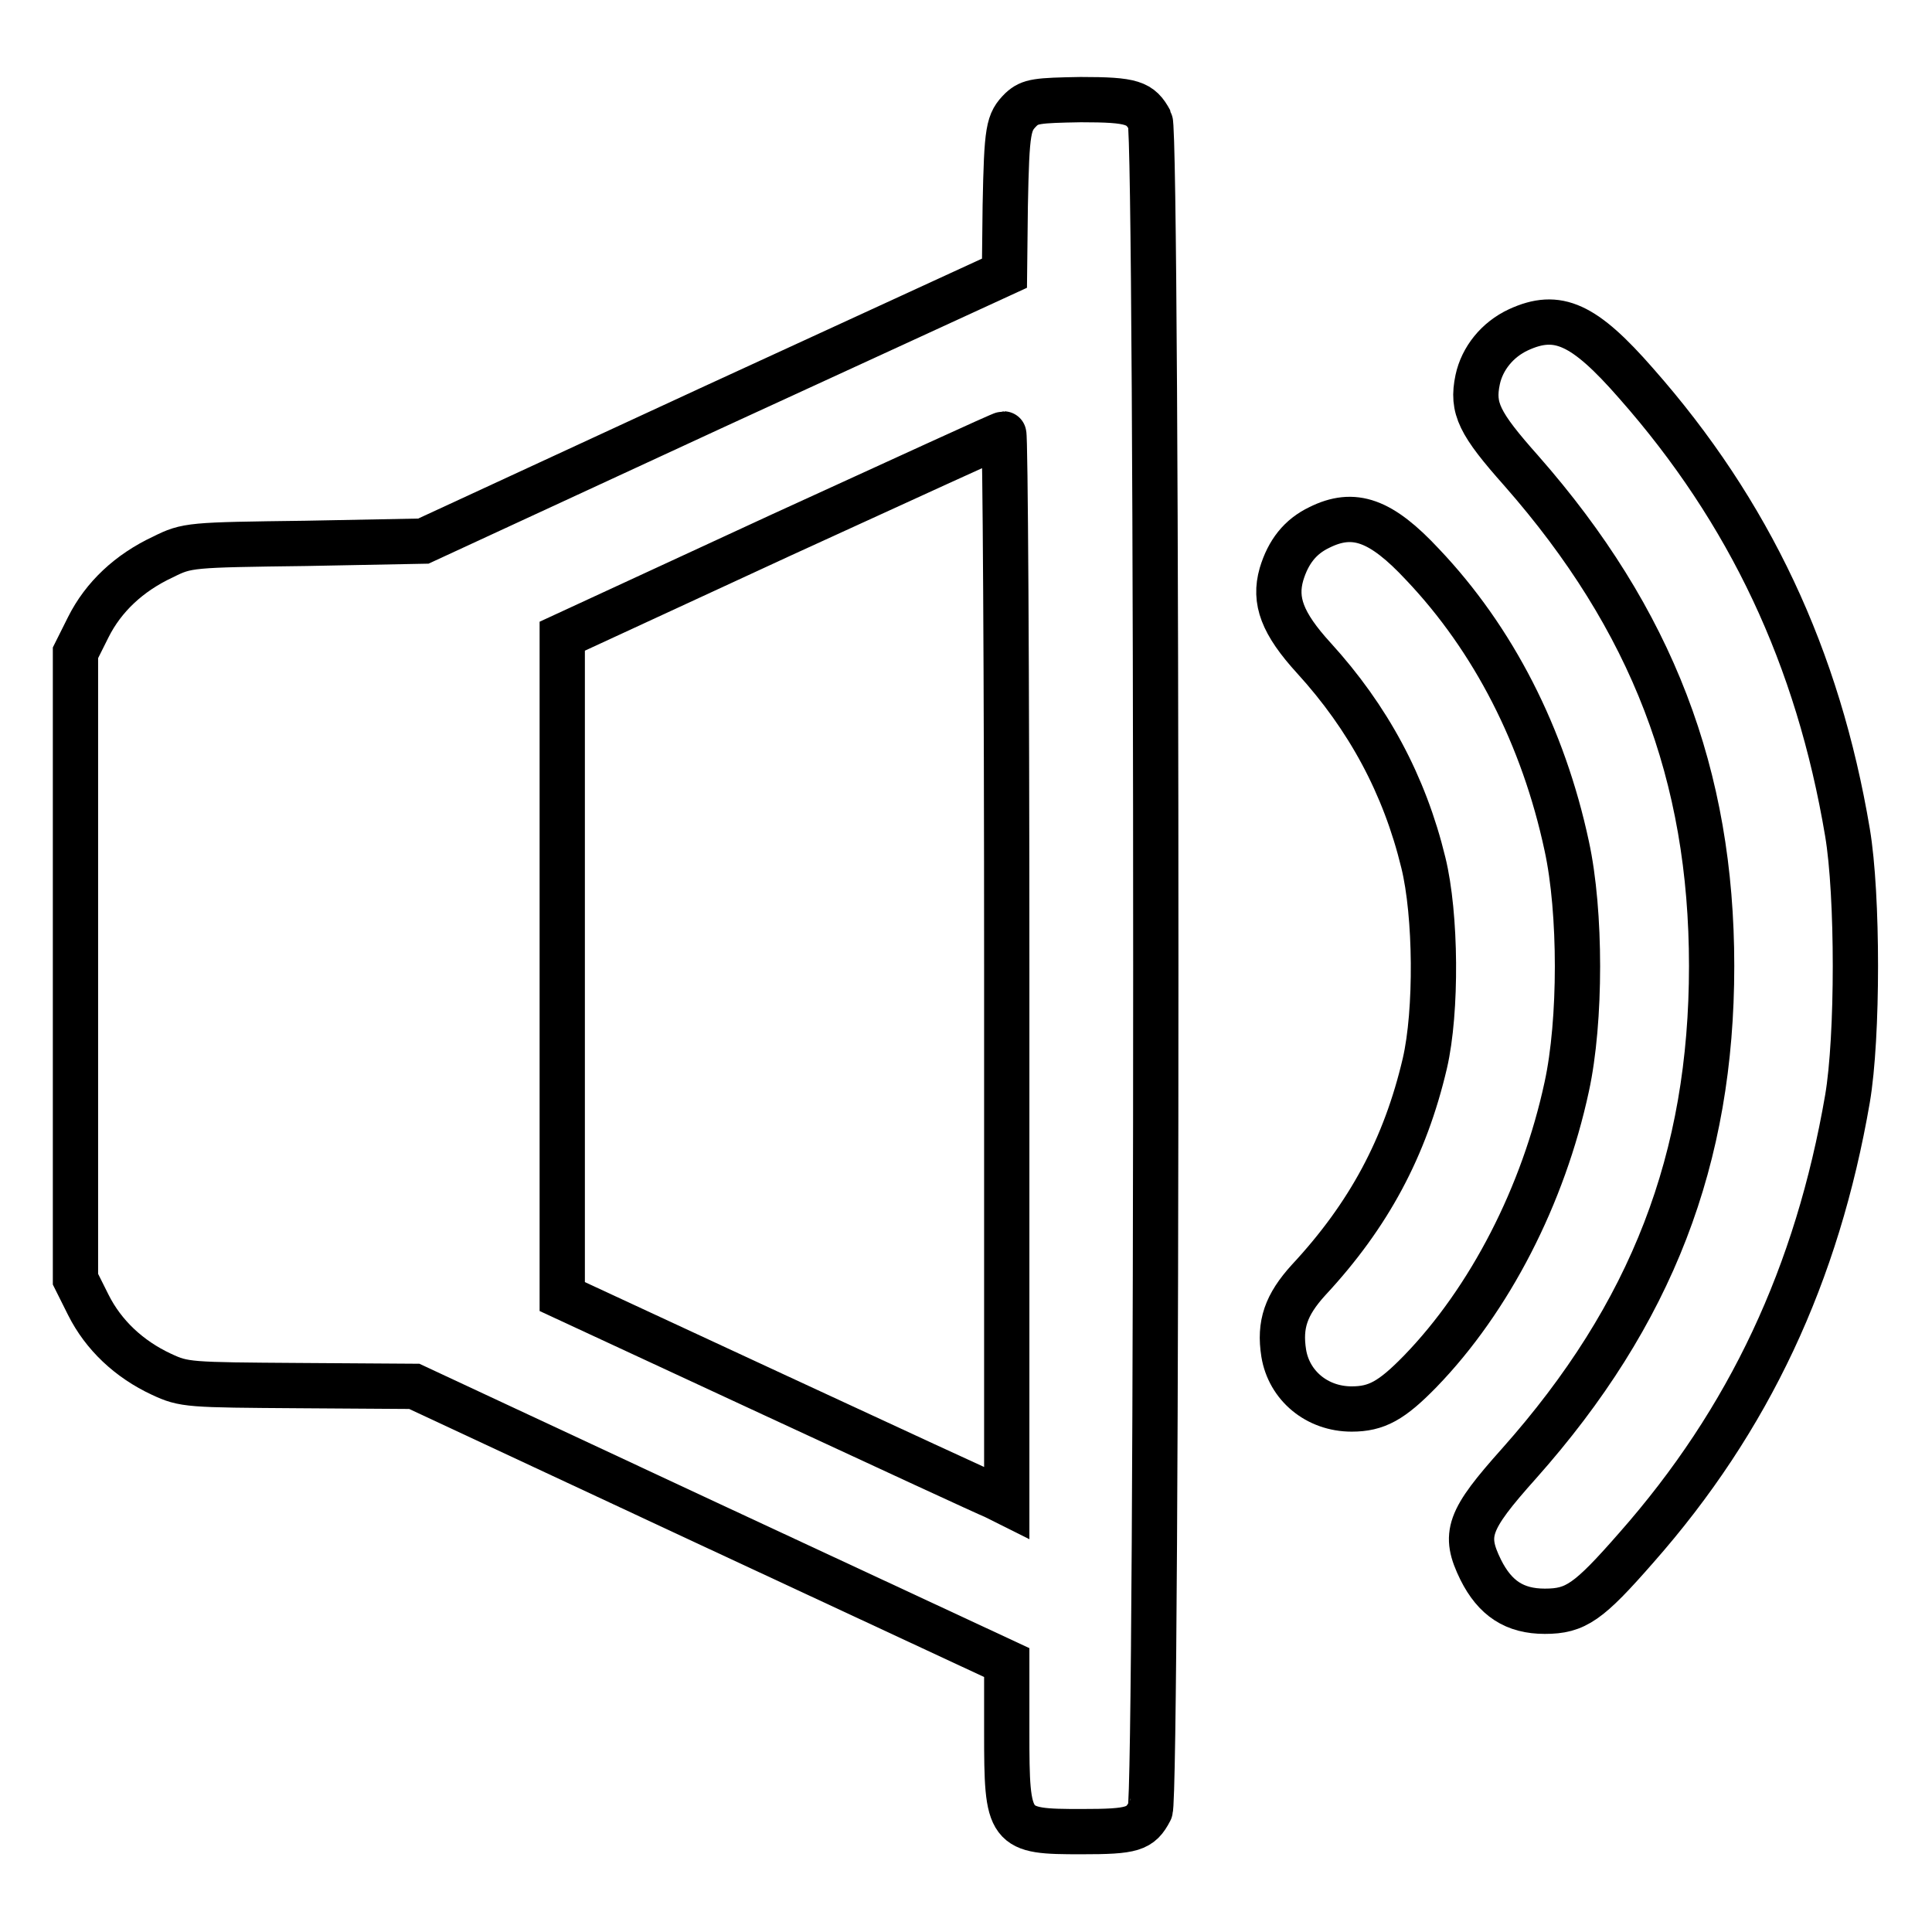
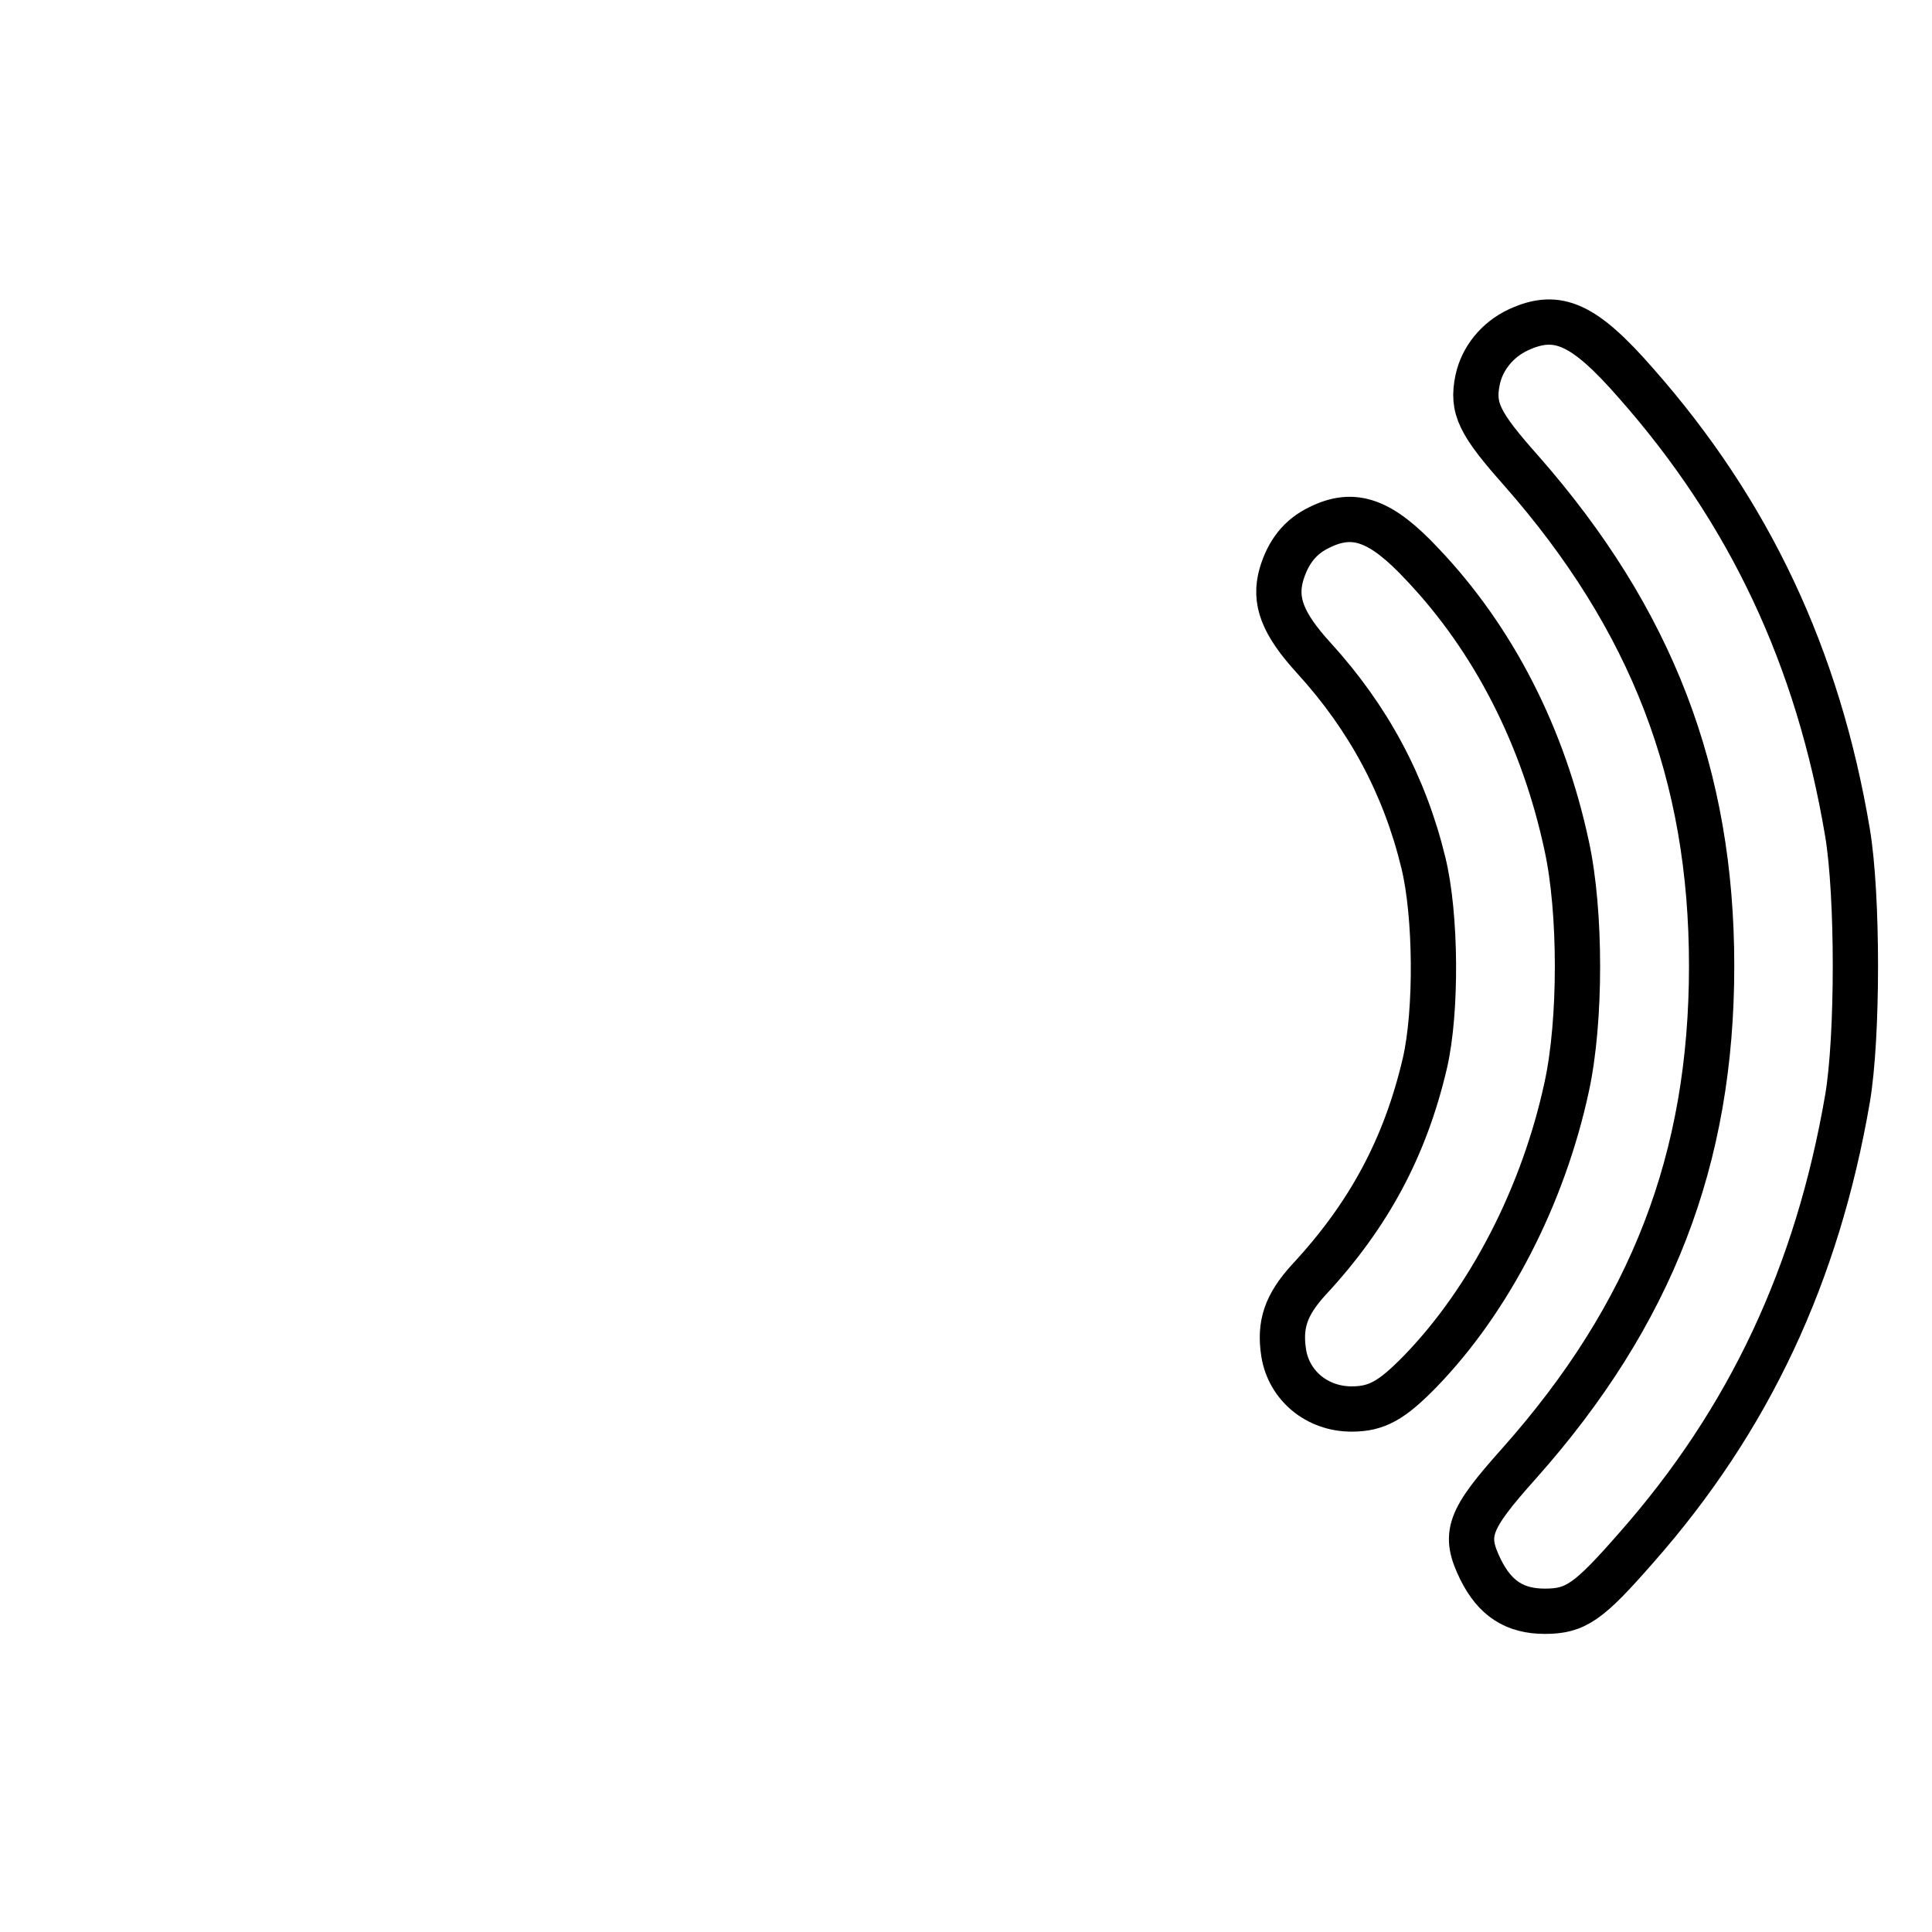
<svg xmlns="http://www.w3.org/2000/svg" version="1.1" x="0px" y="0px" viewBox="0 0 256 256" enable-background="new 0 0 256 256" xml:space="preserve">
  <g>
    <g>
      <g>
-         <path stroke-width="6" fill-opacity="0" stroke="#000000" d="M135.3,14.5c-1.7,1.7-1.9,2.5-2.1,12.8l-0.1,8.9L94.6,53.9L56.1,71.7L40.5,72c-15.3,0.2-15.7,0.2-18.9,1.8c-4.5,2.1-7.9,5.3-9.9,9.3L10,86.5V128v41.5l1.7,3.4c2,4,5.4,7.2,9.7,9.2c3,1.4,3.6,1.4,18.3,1.5l15.2,0.1L94.1,202l39.3,18.3v9.2c0,13,0.2,13.2,9.9,13.2c6.8,0,7.8-0.3,9.1-2.8c1-1.9,1-222,0-223.9c-1.3-2.4-2.3-2.8-9.2-2.8C137.4,13.3,136.5,13.4,135.3,14.5z M133.4,128.3v70.8l-1.6-0.8c-1-0.4-14.2-6.5-29.5-13.6l-27.8-12.9V128V84.3l29-13.4c16-7.3,29.2-13.4,29.5-13.4C133.2,57.5,133.4,89.4,133.4,128.3z" />
        <path stroke-width="6" fill-opacity="0" stroke="#000000" d="M201.2,43.7c-2.8,1.3-4.8,3.8-5.4,6.6c-0.8,3.8,0.2,5.8,5.8,12.1c17.3,19.7,25.2,40.3,25.2,65.6c0,25.5-7.9,46.1-25.5,65.9c-6.8,7.6-7.4,9.4-5.1,14.1c1.9,3.8,4.5,5.5,8.5,5.5c4.1,0,5.8-1.2,12.1-8.4c15-17,24-36.3,28-59.5c1.4-8.2,1.4-27,0-35.3c-3.9-23.2-13-42.5-28-59.5C209.9,42.9,206.4,41.3,201.2,43.7z" />
        <path stroke-width="6" fill-opacity="0" stroke="#000000" d="M174.8,69.9c-2.5,1.2-4.1,3.2-5,6.2c-1,3.5,0.1,6.5,4.3,11.1c7.2,7.9,12,16.8,14.5,27.1c1.7,6.9,1.8,19.7,0.2,26.6c-2.6,11.1-7.4,20.1-15.4,28.7c-3,3.3-3.9,5.9-3.3,9.7c0.7,4.3,4.4,7.4,9,7.4c3.3,0,5.3-1.1,9.1-5c9.2-9.5,16.3-23.3,19.4-37.7c1.9-8.7,1.9-23.2,0-31.9c-3.1-14.5-9.7-27.4-19.1-37.3C183,68.9,179.4,67.6,174.8,69.9z" />
      </g>
    </g>
  </g>
</svg>